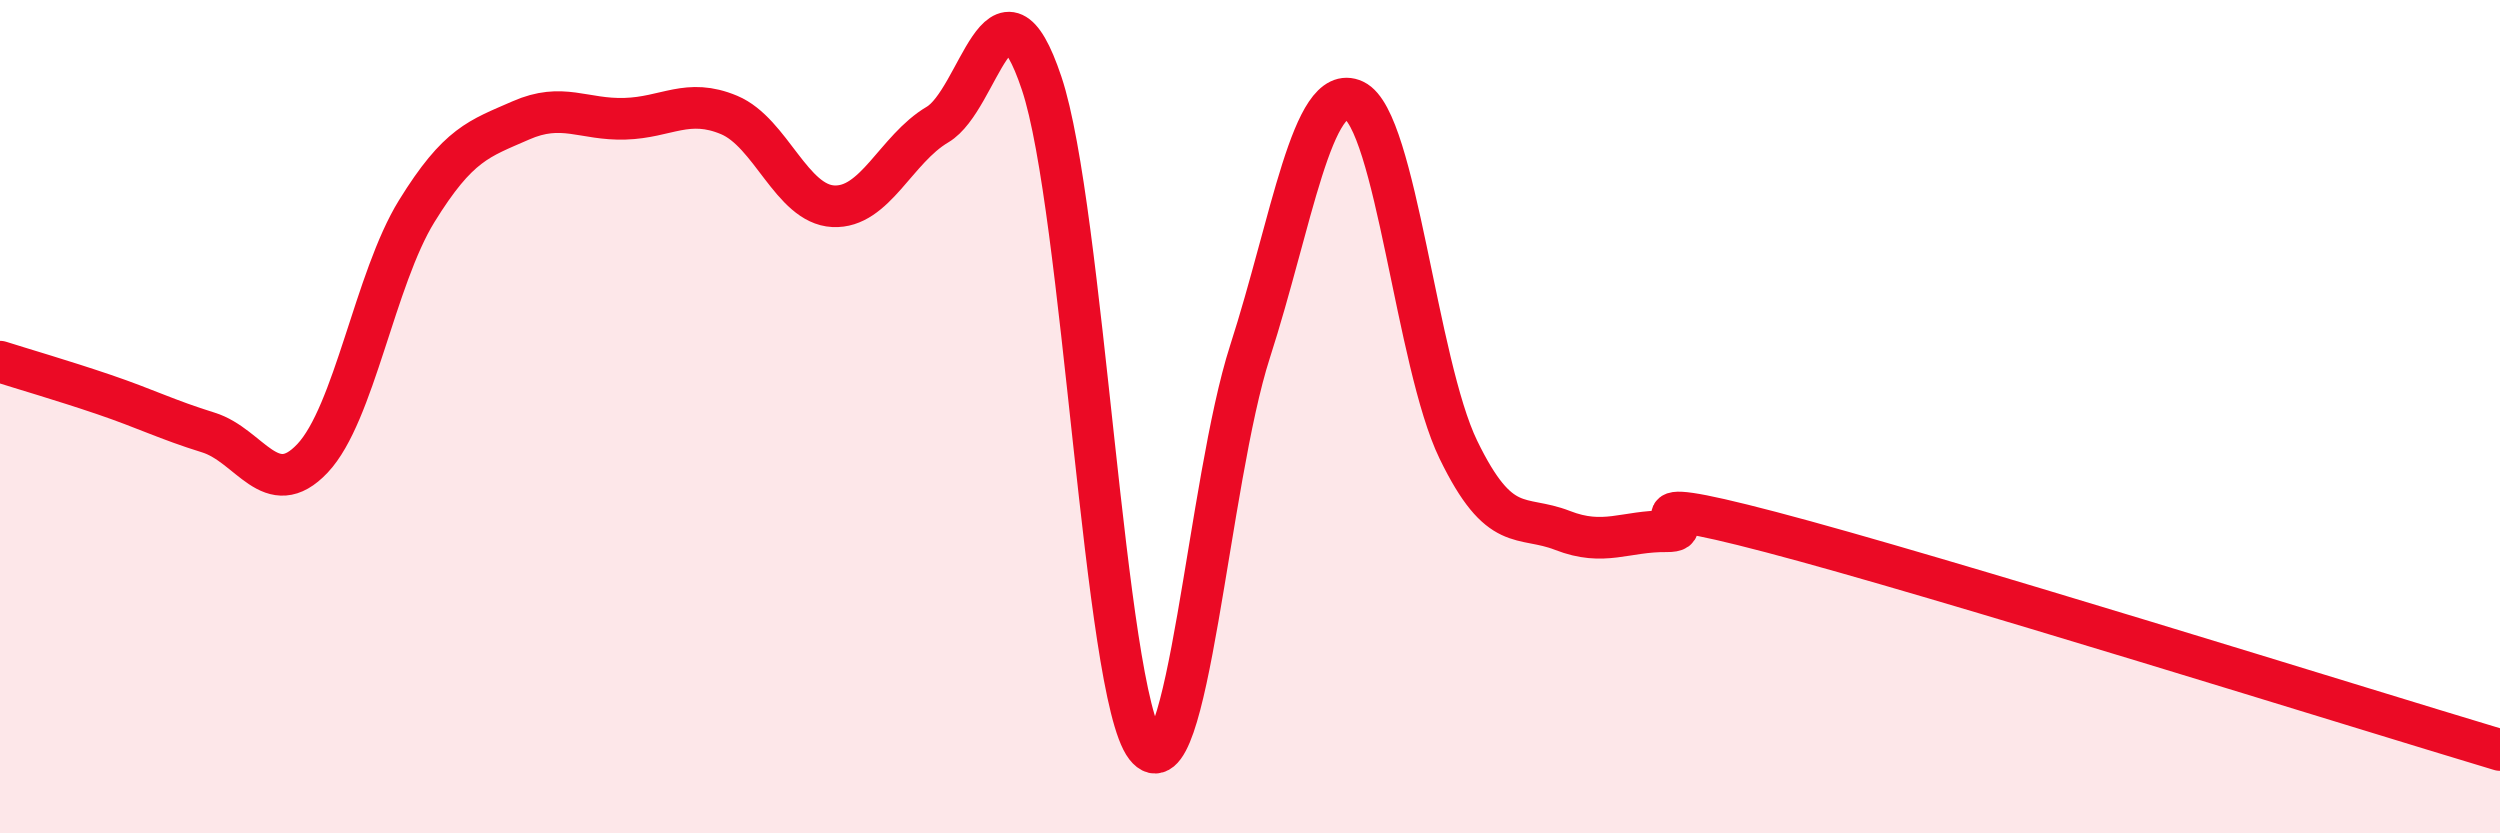
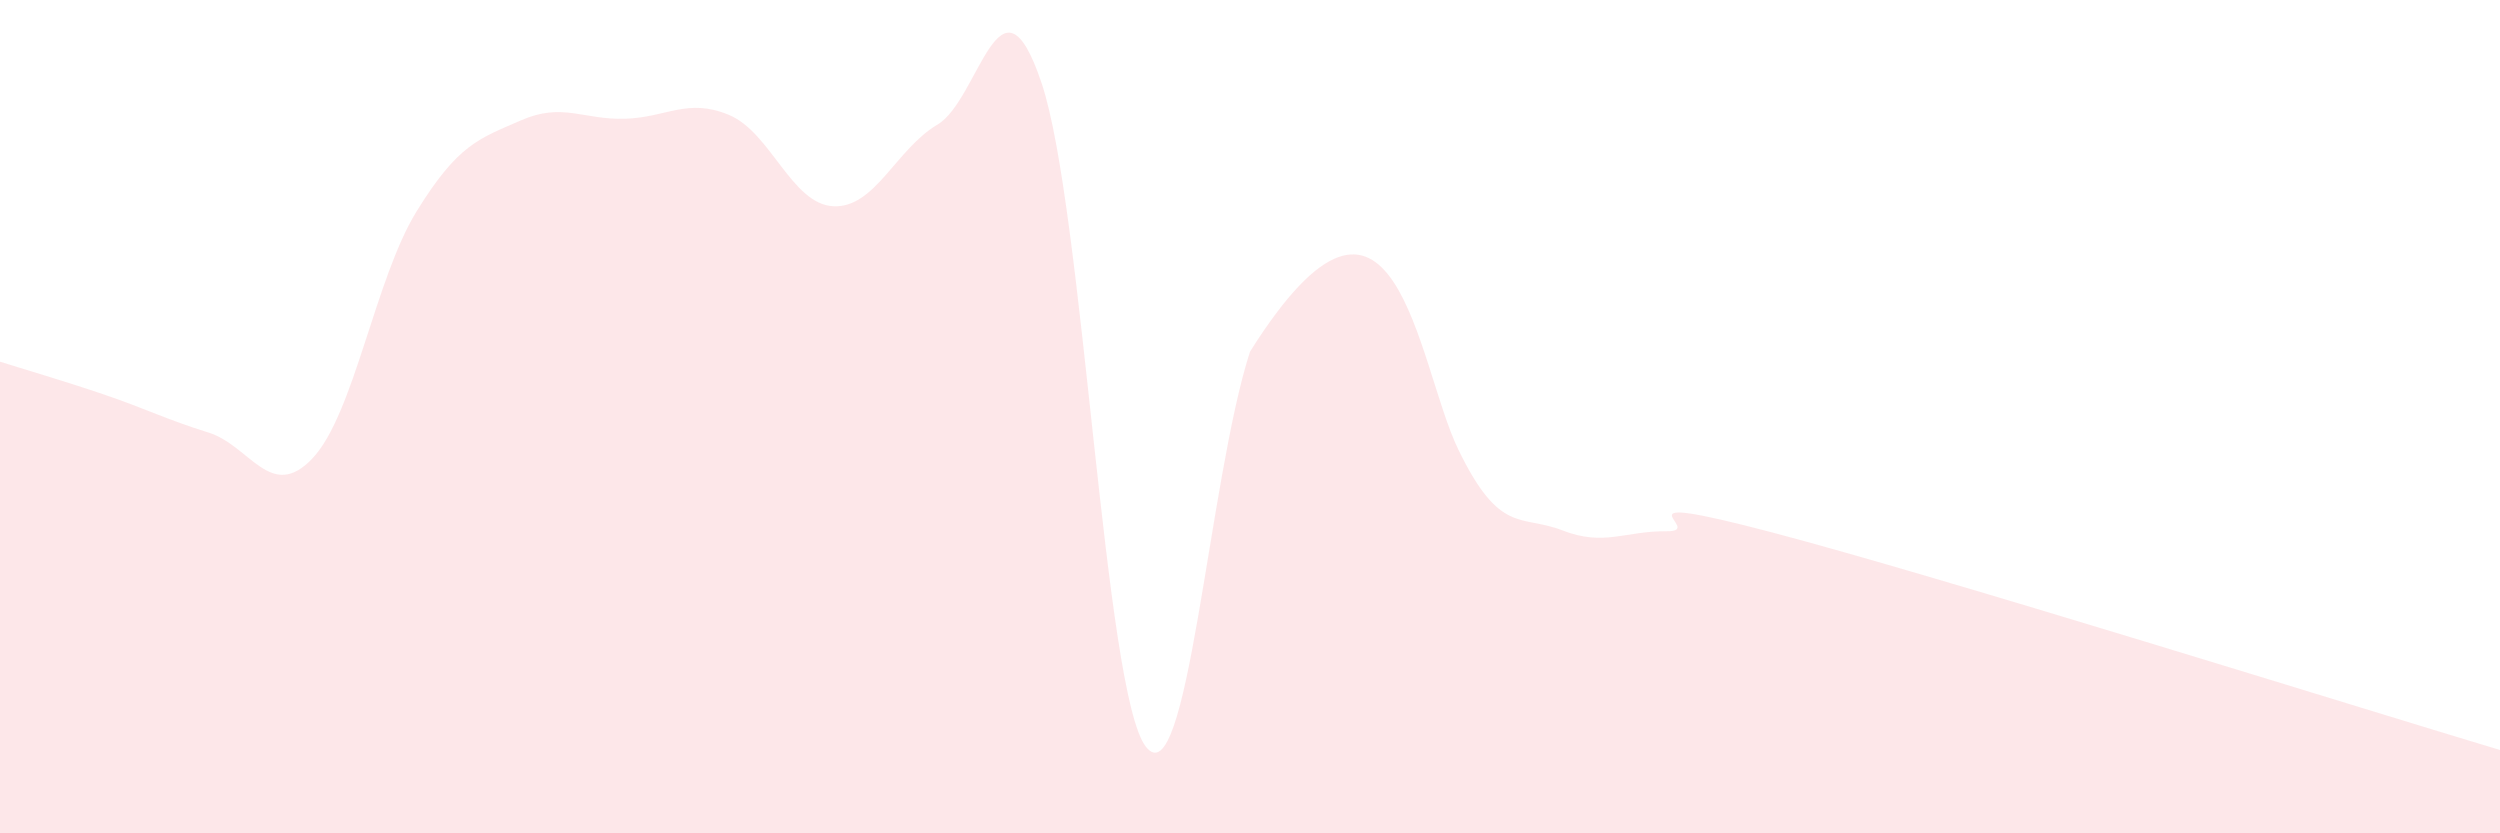
<svg xmlns="http://www.w3.org/2000/svg" width="60" height="20" viewBox="0 0 60 20">
-   <path d="M 0,8.68 C 0.5,8.84 1.5,9.13 2.5,9.47 C 3.5,9.81 4,10.07 5,10.38 C 6,10.69 6.5,12.06 7.5,11 C 8.5,9.94 9,6.69 10,5.07 C 11,3.45 11.5,3.33 12.5,2.89 C 13.5,2.45 14,2.88 15,2.85 C 16,2.82 16.5,2.34 17.5,2.76 C 18.5,3.18 19,4.9 20,4.95 C 21,5 21.5,3.58 22.5,2.99 C 23.5,2.4 24,-0.99 25,2 C 26,4.99 26.5,16.63 27.5,17.92 C 28.5,19.21 29,11.54 30,8.44 C 31,5.34 31.5,1.94 32.5,2.41 C 33.5,2.88 34,8.73 35,10.79 C 36,12.85 36.5,12.34 37.5,12.73 C 38.5,13.12 39,12.74 40,12.75 C 41,12.76 38.5,11.72 42.5,12.77 C 46.5,13.82 56.5,16.95 60,18L60 20L0 20Z" fill="#EB0A25" opacity="0.1" stroke-linecap="round" stroke-linejoin="round" />
-   <path d="M 0,8.68 C 0.5,8.84 1.5,9.13 2.5,9.47 C 3.5,9.81 4,10.07 5,10.38 C 6,10.69 6.5,12.06 7.5,11 C 8.5,9.94 9,6.69 10,5.07 C 11,3.45 11.5,3.33 12.5,2.89 C 13.5,2.45 14,2.88 15,2.85 C 16,2.82 16.5,2.34 17.5,2.76 C 18.5,3.18 19,4.9 20,4.95 C 21,5 21.5,3.58 22.5,2.99 C 23.5,2.4 24,-0.99 25,2 C 26,4.99 26.5,16.63 27.5,17.92 C 28.5,19.21 29,11.54 30,8.44 C 31,5.34 31.5,1.94 32.5,2.41 C 33.5,2.88 34,8.73 35,10.79 C 36,12.85 36.5,12.34 37.5,12.73 C 38.5,13.12 39,12.74 40,12.75 C 41,12.76 38.5,11.72 42.5,12.77 C 46.5,13.82 56.5,16.95 60,18" stroke="#EB0A25" stroke-width="1" fill="none" stroke-linecap="round" stroke-linejoin="round" />
+   <path d="M 0,8.68 C 0.5,8.84 1.5,9.13 2.5,9.47 C 3.5,9.81 4,10.07 5,10.38 C 6,10.69 6.5,12.06 7.5,11 C 8.5,9.94 9,6.69 10,5.07 C 11,3.45 11.5,3.33 12.5,2.89 C 13.5,2.45 14,2.88 15,2.85 C 16,2.82 16.5,2.34 17.5,2.76 C 18.5,3.18 19,4.9 20,4.95 C 21,5 21.5,3.58 22.5,2.99 C 23.5,2.4 24,-0.99 25,2 C 26,4.99 26.5,16.63 27.5,17.92 C 28.5,19.21 29,11.54 30,8.44 C 33.5,2.88 34,8.73 35,10.79 C 36,12.85 36.5,12.34 37.5,12.73 C 38.5,13.12 39,12.74 40,12.75 C 41,12.76 38.5,11.72 42.5,12.77 C 46.5,13.82 56.5,16.95 60,18L60 20L0 20Z" fill="#EB0A25" opacity="0.1" stroke-linecap="round" stroke-linejoin="round" />
</svg>